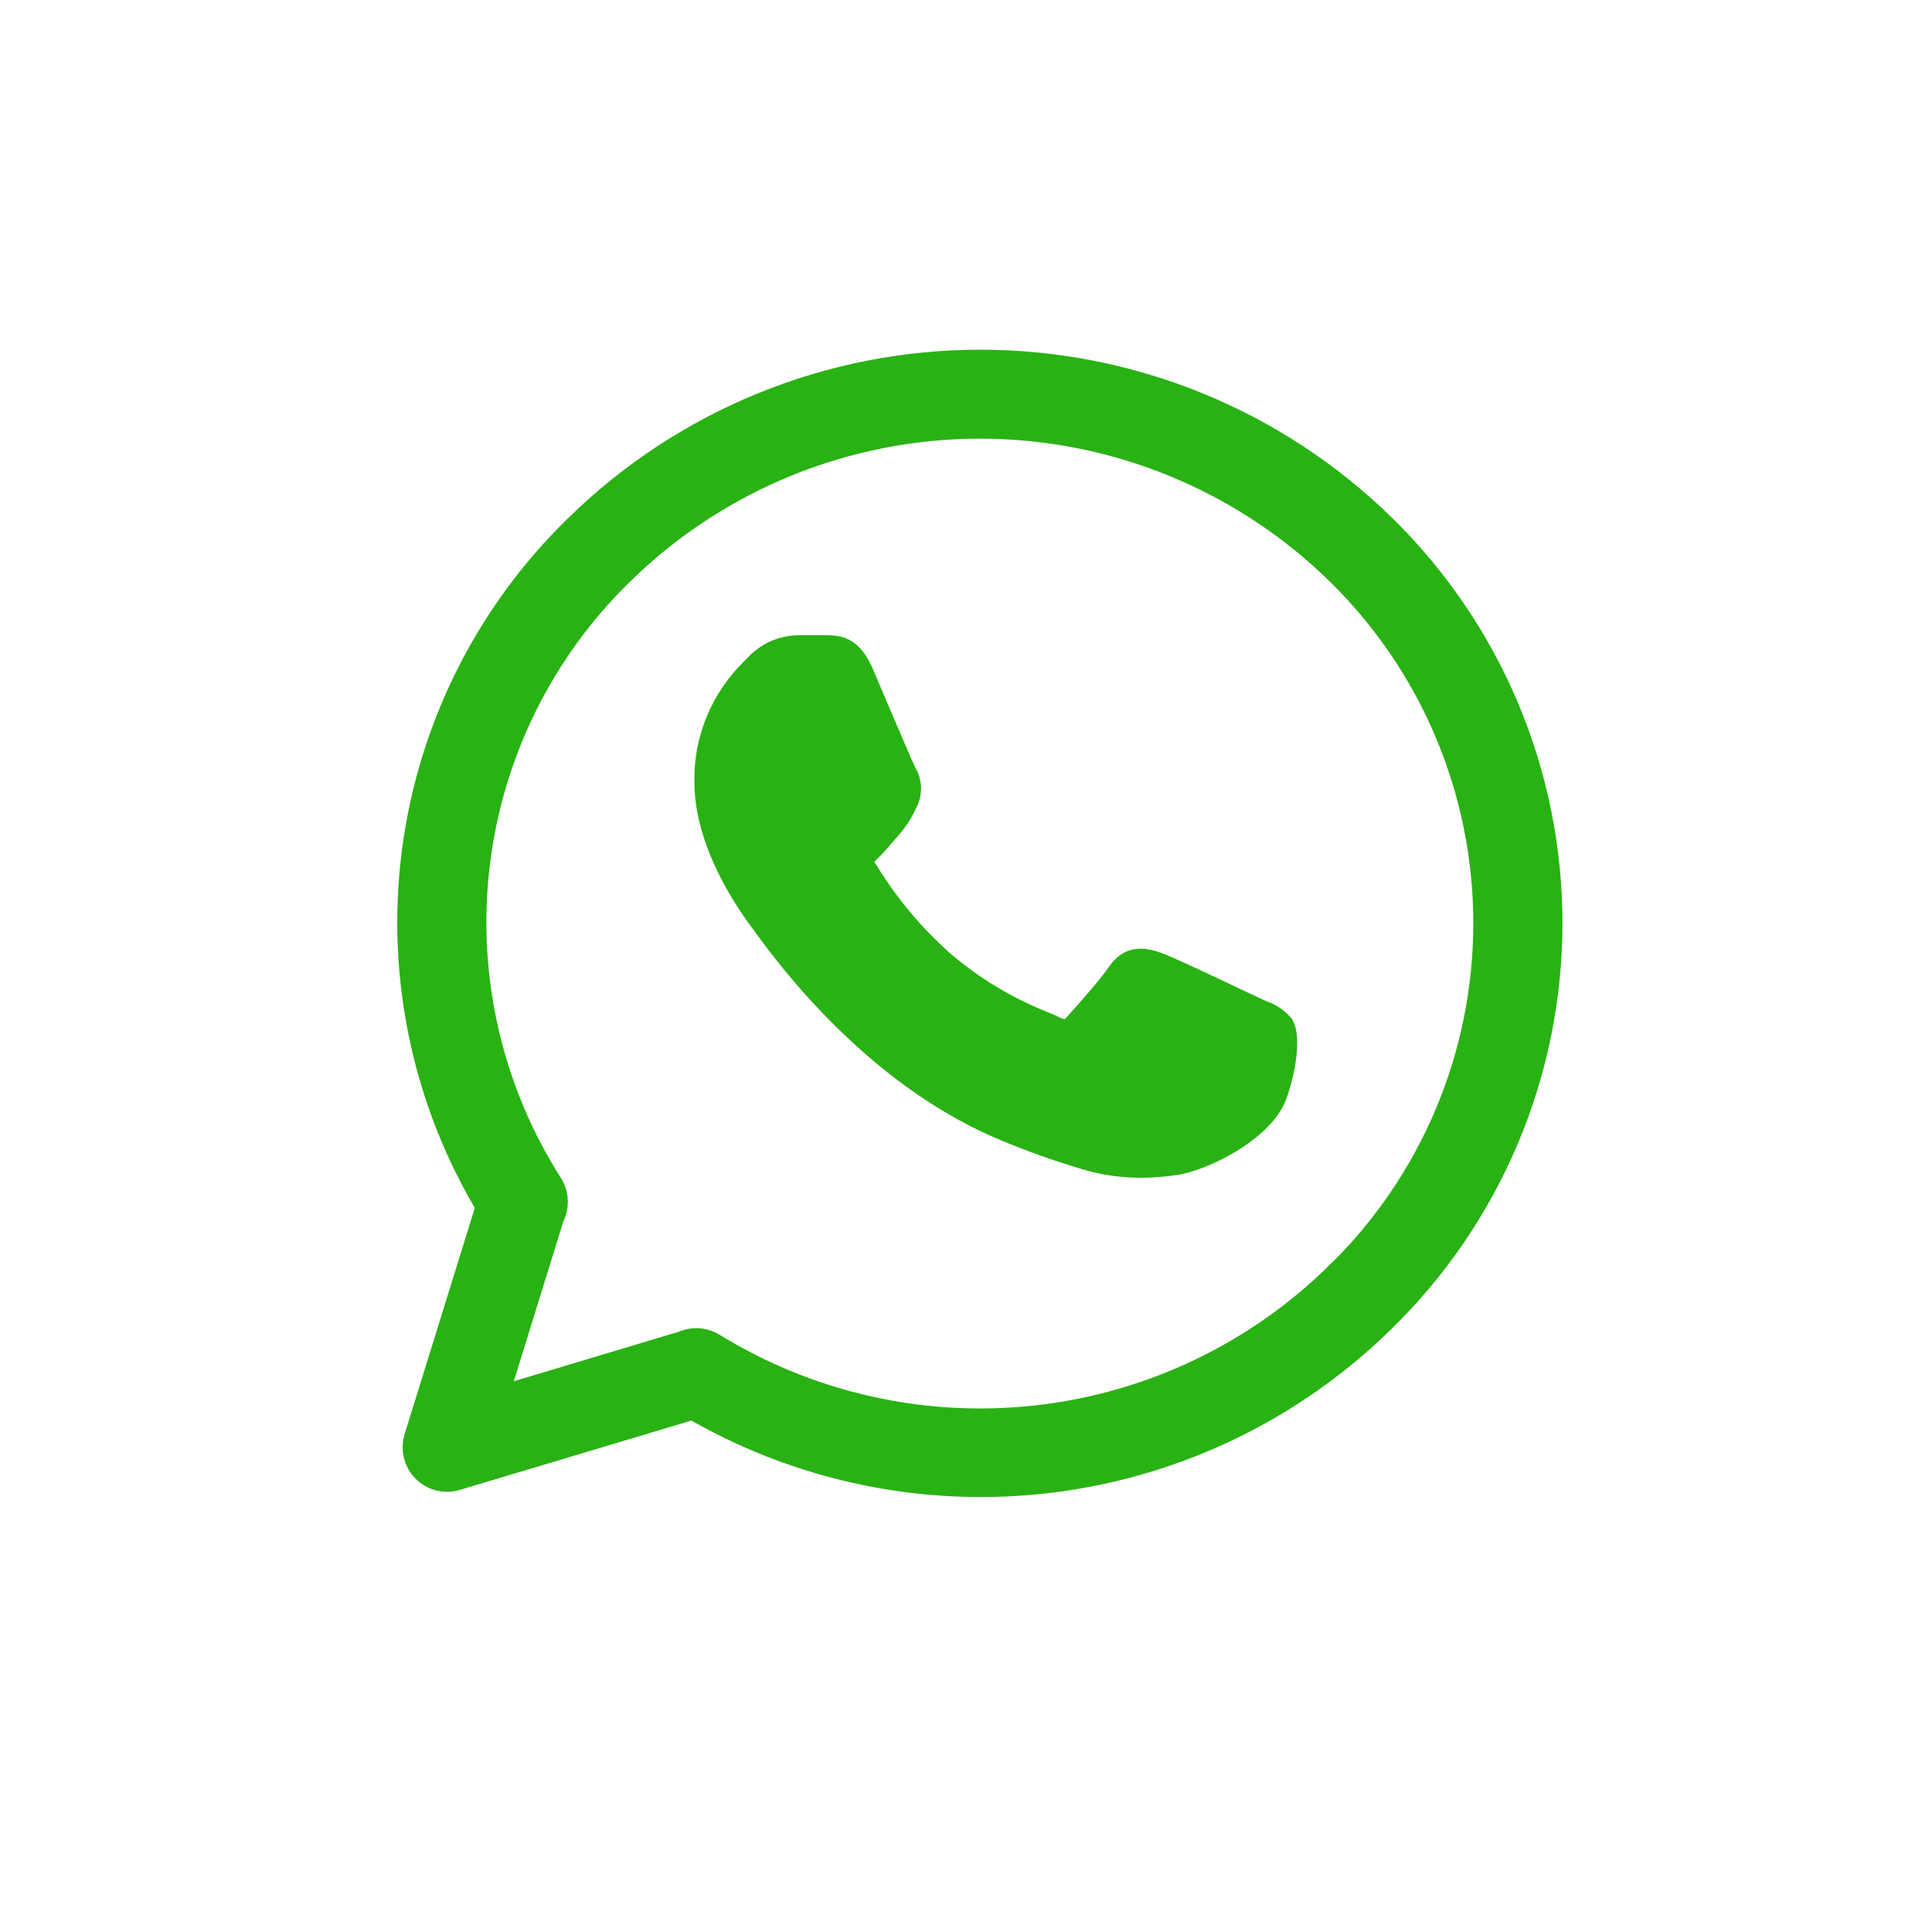
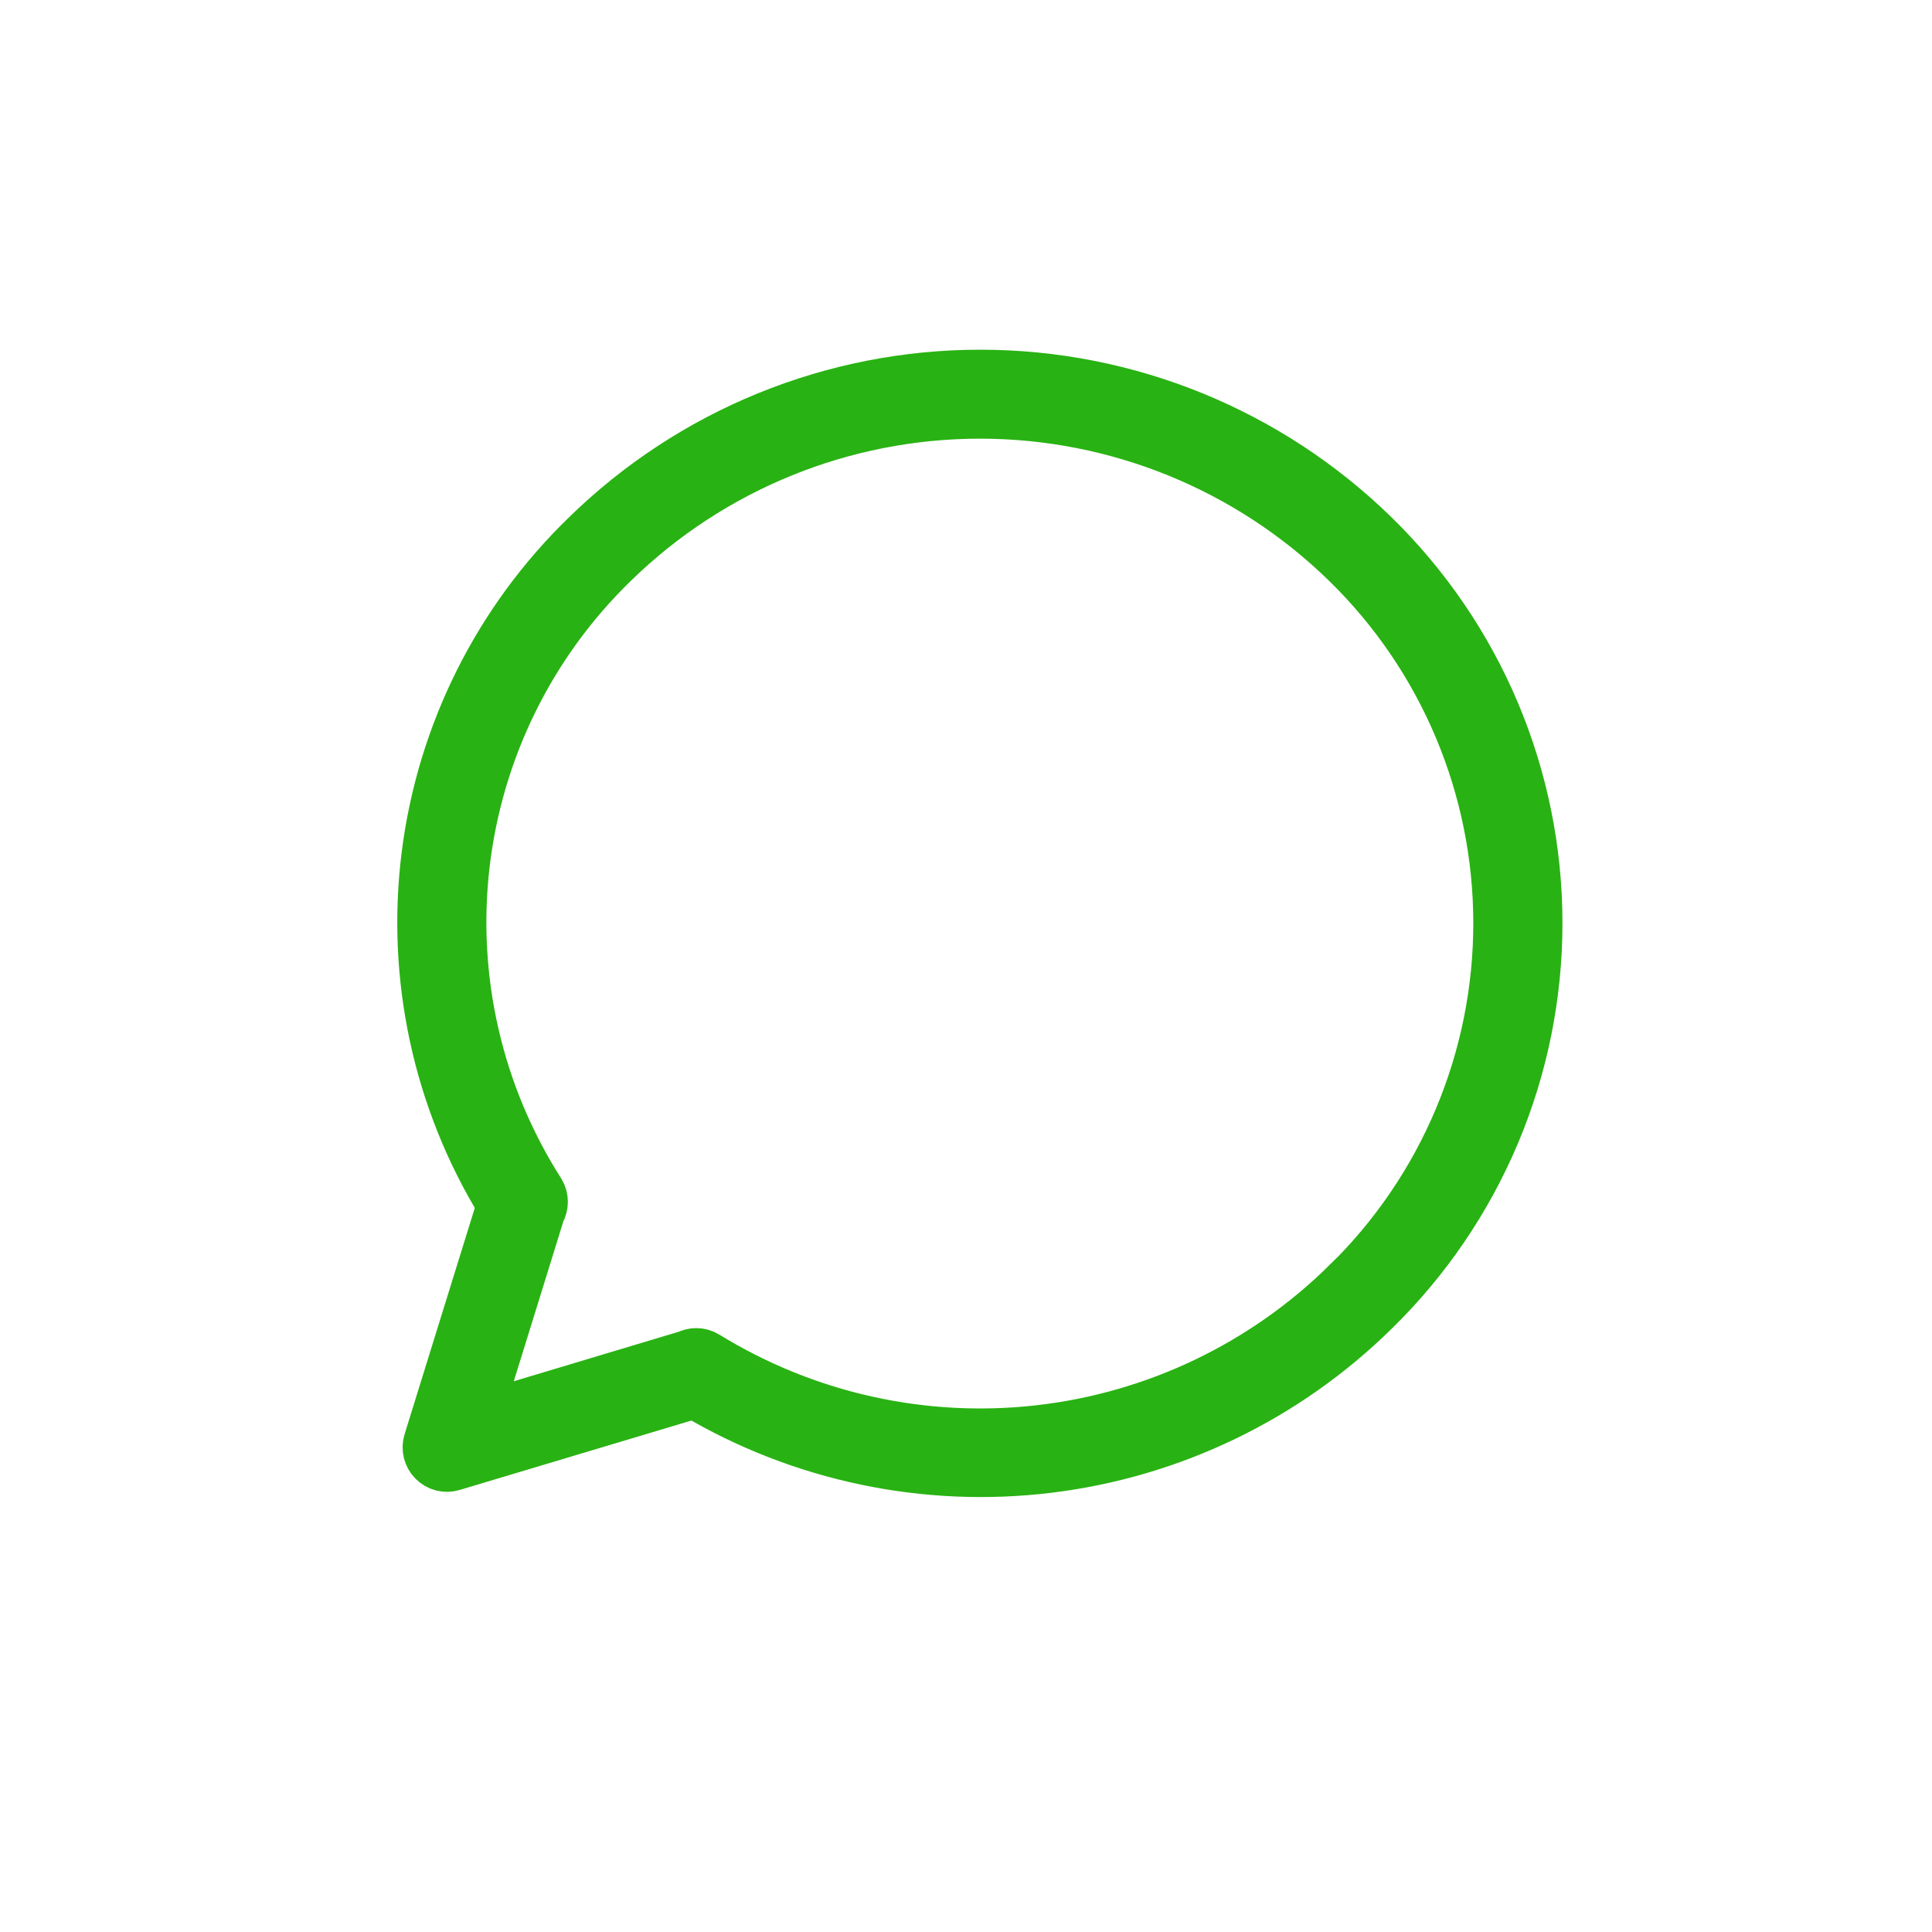
<svg xmlns="http://www.w3.org/2000/svg" width="40" height="40" viewBox="0 0 40 40" fill="none">
-   <path d="M26.764 21.115C26.622 20.934 26.43 20.799 26.21 20.725L26.055 20.652C26.04 20.652 24.37 19.845 24.052 19.732C23.817 19.648 23.331 19.487 22.965 20.009C22.803 20.254 22.309 20.811 22.081 21.064C22.061 21.086 22.046 21.096 22.046 21.098C21.995 21.09 21.946 21.073 21.901 21.047C21.851 21.022 21.779 20.992 21.693 20.956C20.951 20.662 20.264 20.247 19.663 19.73C19.062 19.194 18.547 18.574 18.133 17.89L18.098 17.851C18.124 17.82 18.151 17.792 18.18 17.765C18.281 17.669 18.388 17.542 18.491 17.422L18.636 17.255C18.757 17.114 18.858 16.959 18.937 16.791L18.974 16.715C19.04 16.588 19.073 16.446 19.069 16.303C19.065 16.16 19.025 16.02 18.952 15.896C18.907 15.81 18.609 15.111 18.391 14.601L18.073 13.853C17.805 13.233 17.459 13.154 17.139 13.152H17.096C16.921 13.152 16.723 13.152 16.523 13.152C16.326 13.155 16.131 13.198 15.951 13.278C15.772 13.358 15.611 13.474 15.479 13.618L15.426 13.672C15.086 13.999 14.817 14.391 14.637 14.824C14.456 15.257 14.368 15.721 14.377 16.188C14.377 17.527 15.254 18.8 15.629 19.288L15.672 19.349C16.508 20.502 18.273 22.589 20.712 23.604C21.261 23.833 21.822 24.033 22.392 24.203C22.79 24.324 23.204 24.385 23.621 24.384C23.873 24.384 24.124 24.364 24.372 24.326C24.971 24.24 26.305 23.612 26.626 22.766C26.834 22.202 26.951 21.434 26.761 21.125L26.764 21.115Z" fill="#29B213" />
  <path d="M12.126 11.072C10.3 12.84 9.132 15.178 8.813 17.7C8.495 20.222 9.045 22.777 10.374 24.943L8.853 29.846C8.831 29.919 8.83 29.996 8.848 30.069C8.867 30.143 8.905 30.21 8.959 30.264C9.011 30.317 9.078 30.356 9.151 30.374C9.224 30.393 9.301 30.391 9.373 30.369L14.379 28.87C16.587 30.179 19.166 30.72 21.714 30.409C24.262 30.098 26.636 28.953 28.465 27.151C29.536 26.105 30.387 24.854 30.969 23.473C31.55 22.093 31.849 20.61 31.849 19.112C31.849 17.614 31.55 16.131 30.969 14.75C30.387 13.369 29.536 12.119 28.465 11.072C26.282 8.936 23.349 7.74 20.295 7.74C17.241 7.74 14.309 8.936 12.126 11.072ZM27.869 26.556C26.149 28.251 23.91 29.32 21.51 29.592C19.11 29.864 16.689 29.324 14.632 28.058C14.567 28.018 14.492 27.997 14.415 27.997C14.347 27.997 14.281 28.014 14.22 28.044L9.882 29.346L11.2 25.094C11.238 25.029 11.257 24.956 11.257 24.882C11.257 24.808 11.238 24.735 11.2 24.671C9.916 22.662 9.364 20.27 9.639 17.901C9.915 15.532 10.999 13.331 12.71 11.67C14.736 9.69 17.457 8.582 20.29 8.582C23.123 8.582 25.843 9.69 27.869 11.67C28.861 12.639 29.65 13.797 30.188 15.076C30.726 16.354 31.003 17.727 31.003 19.114C31.003 20.502 30.726 21.875 30.188 23.153C29.65 24.432 28.861 25.59 27.869 26.559V26.556Z" fill="#29B213" stroke="#29B213" />
</svg>